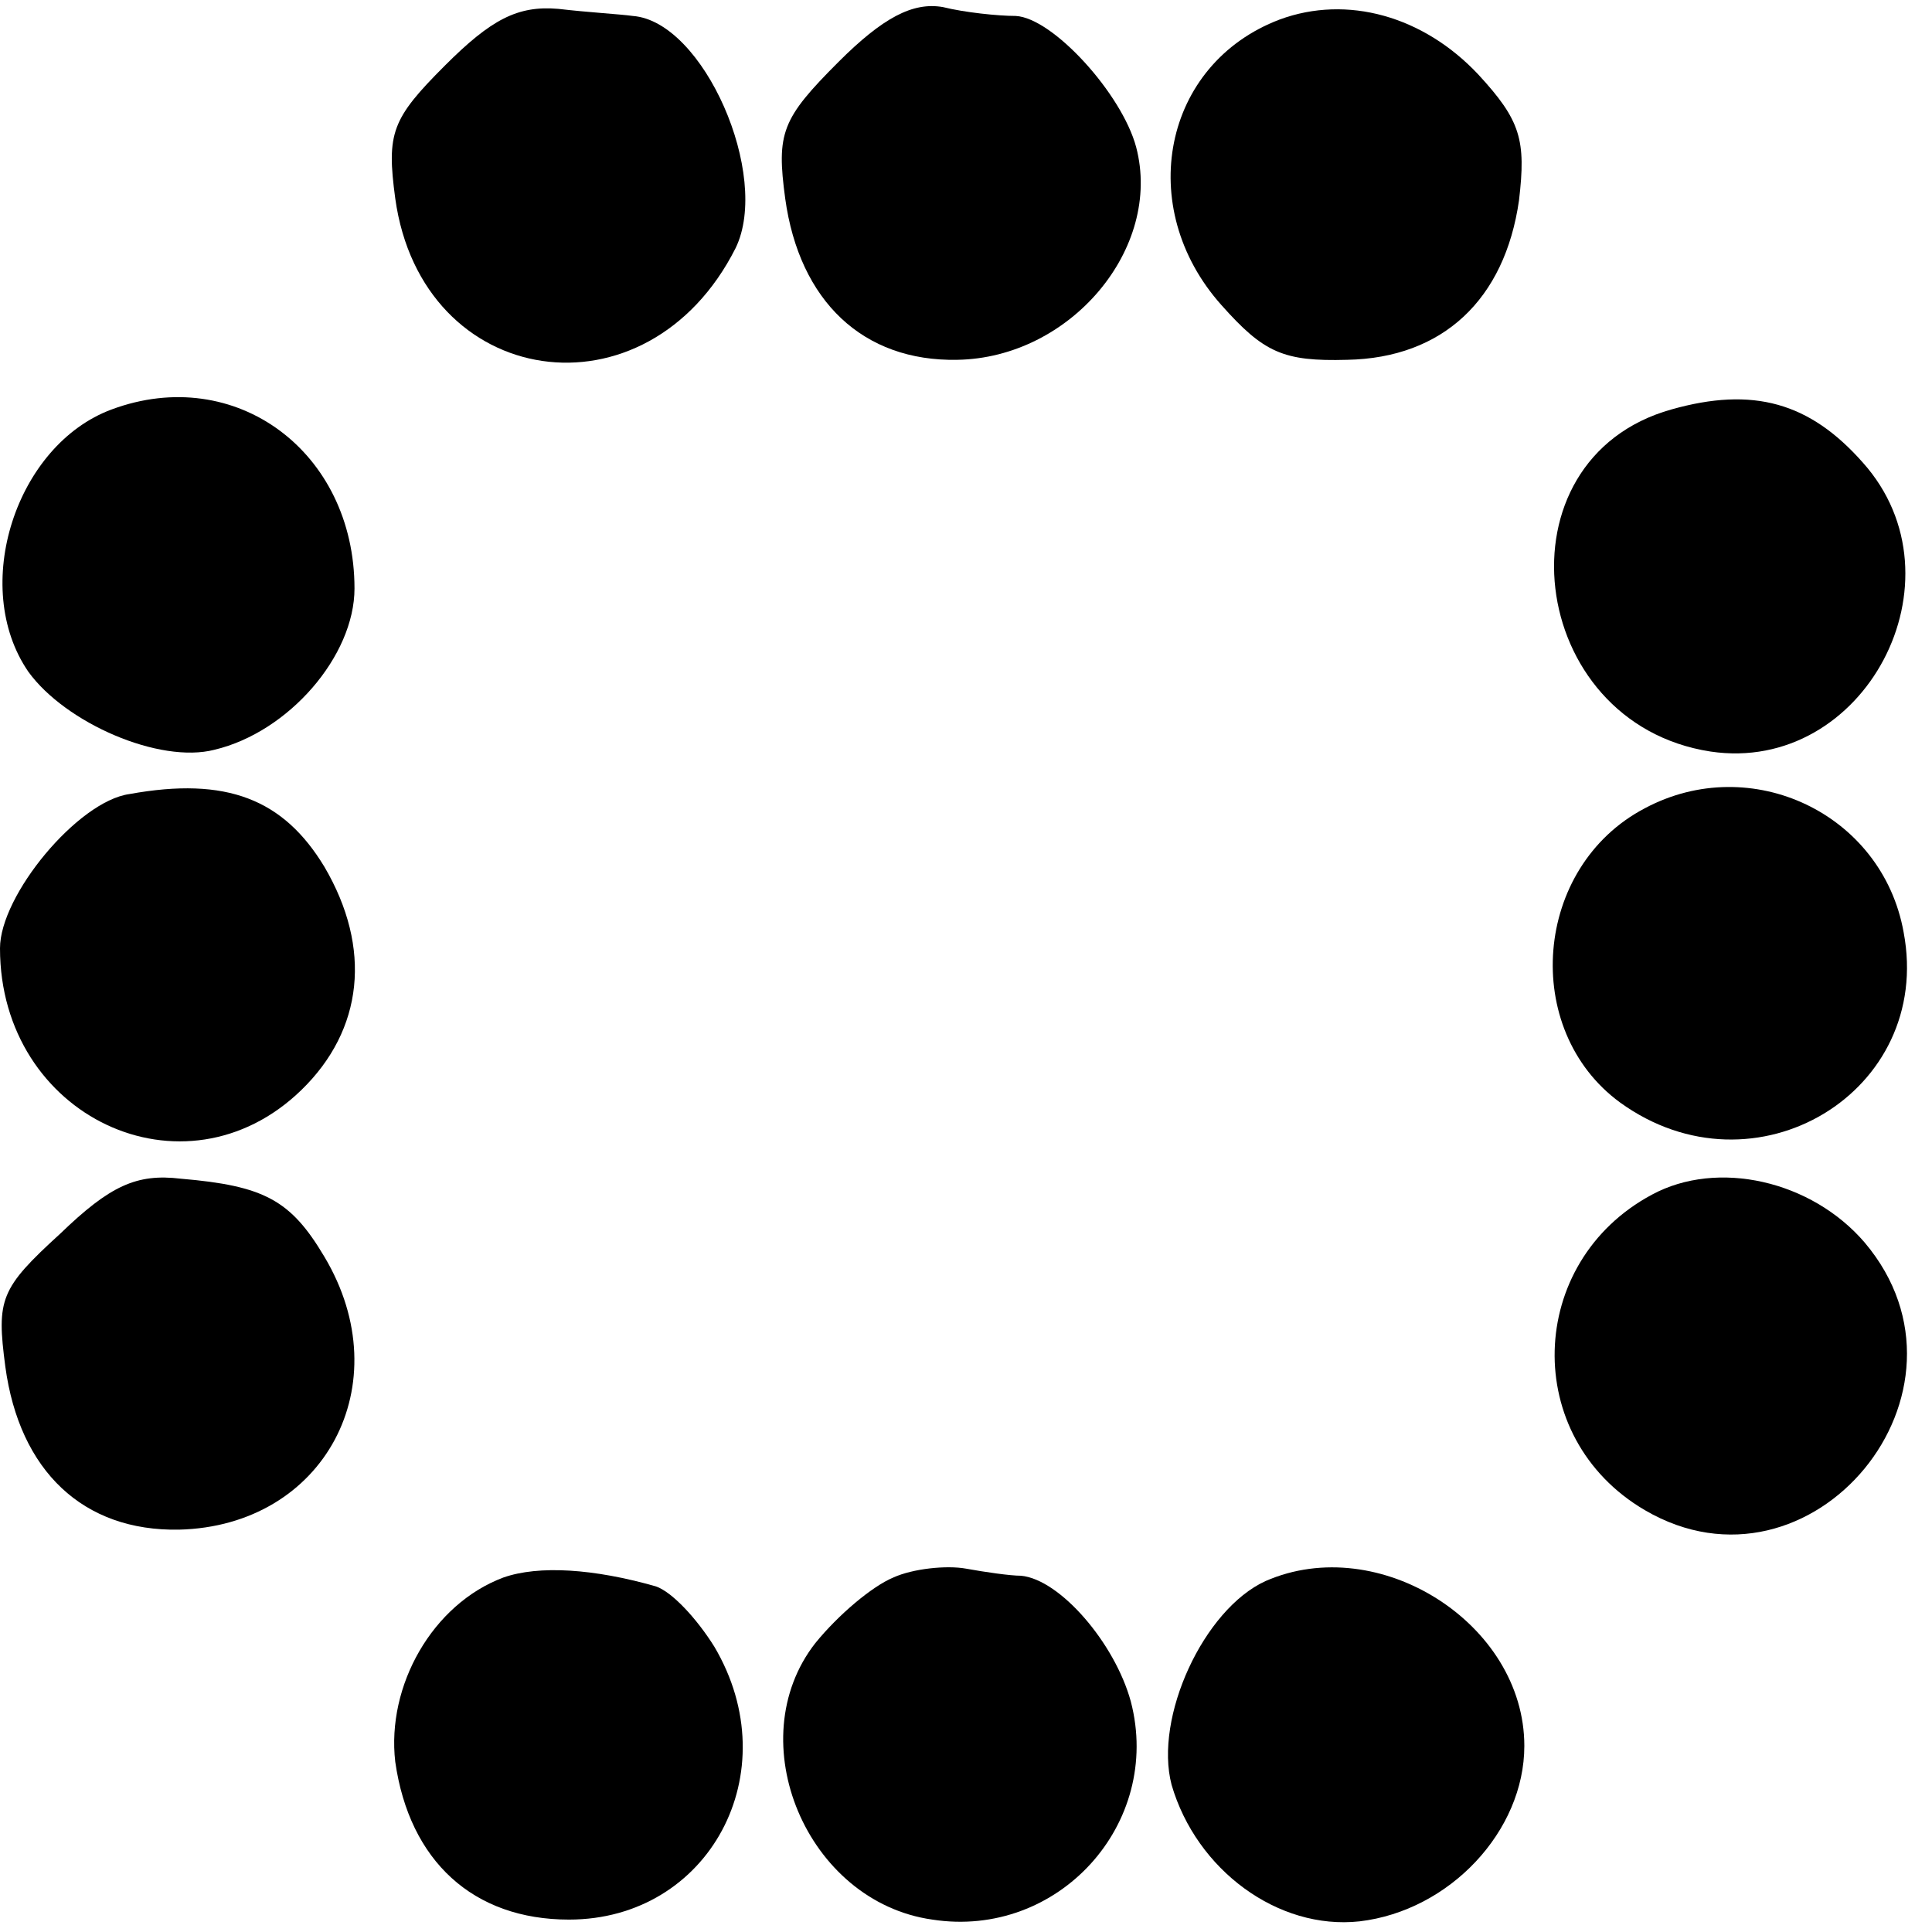
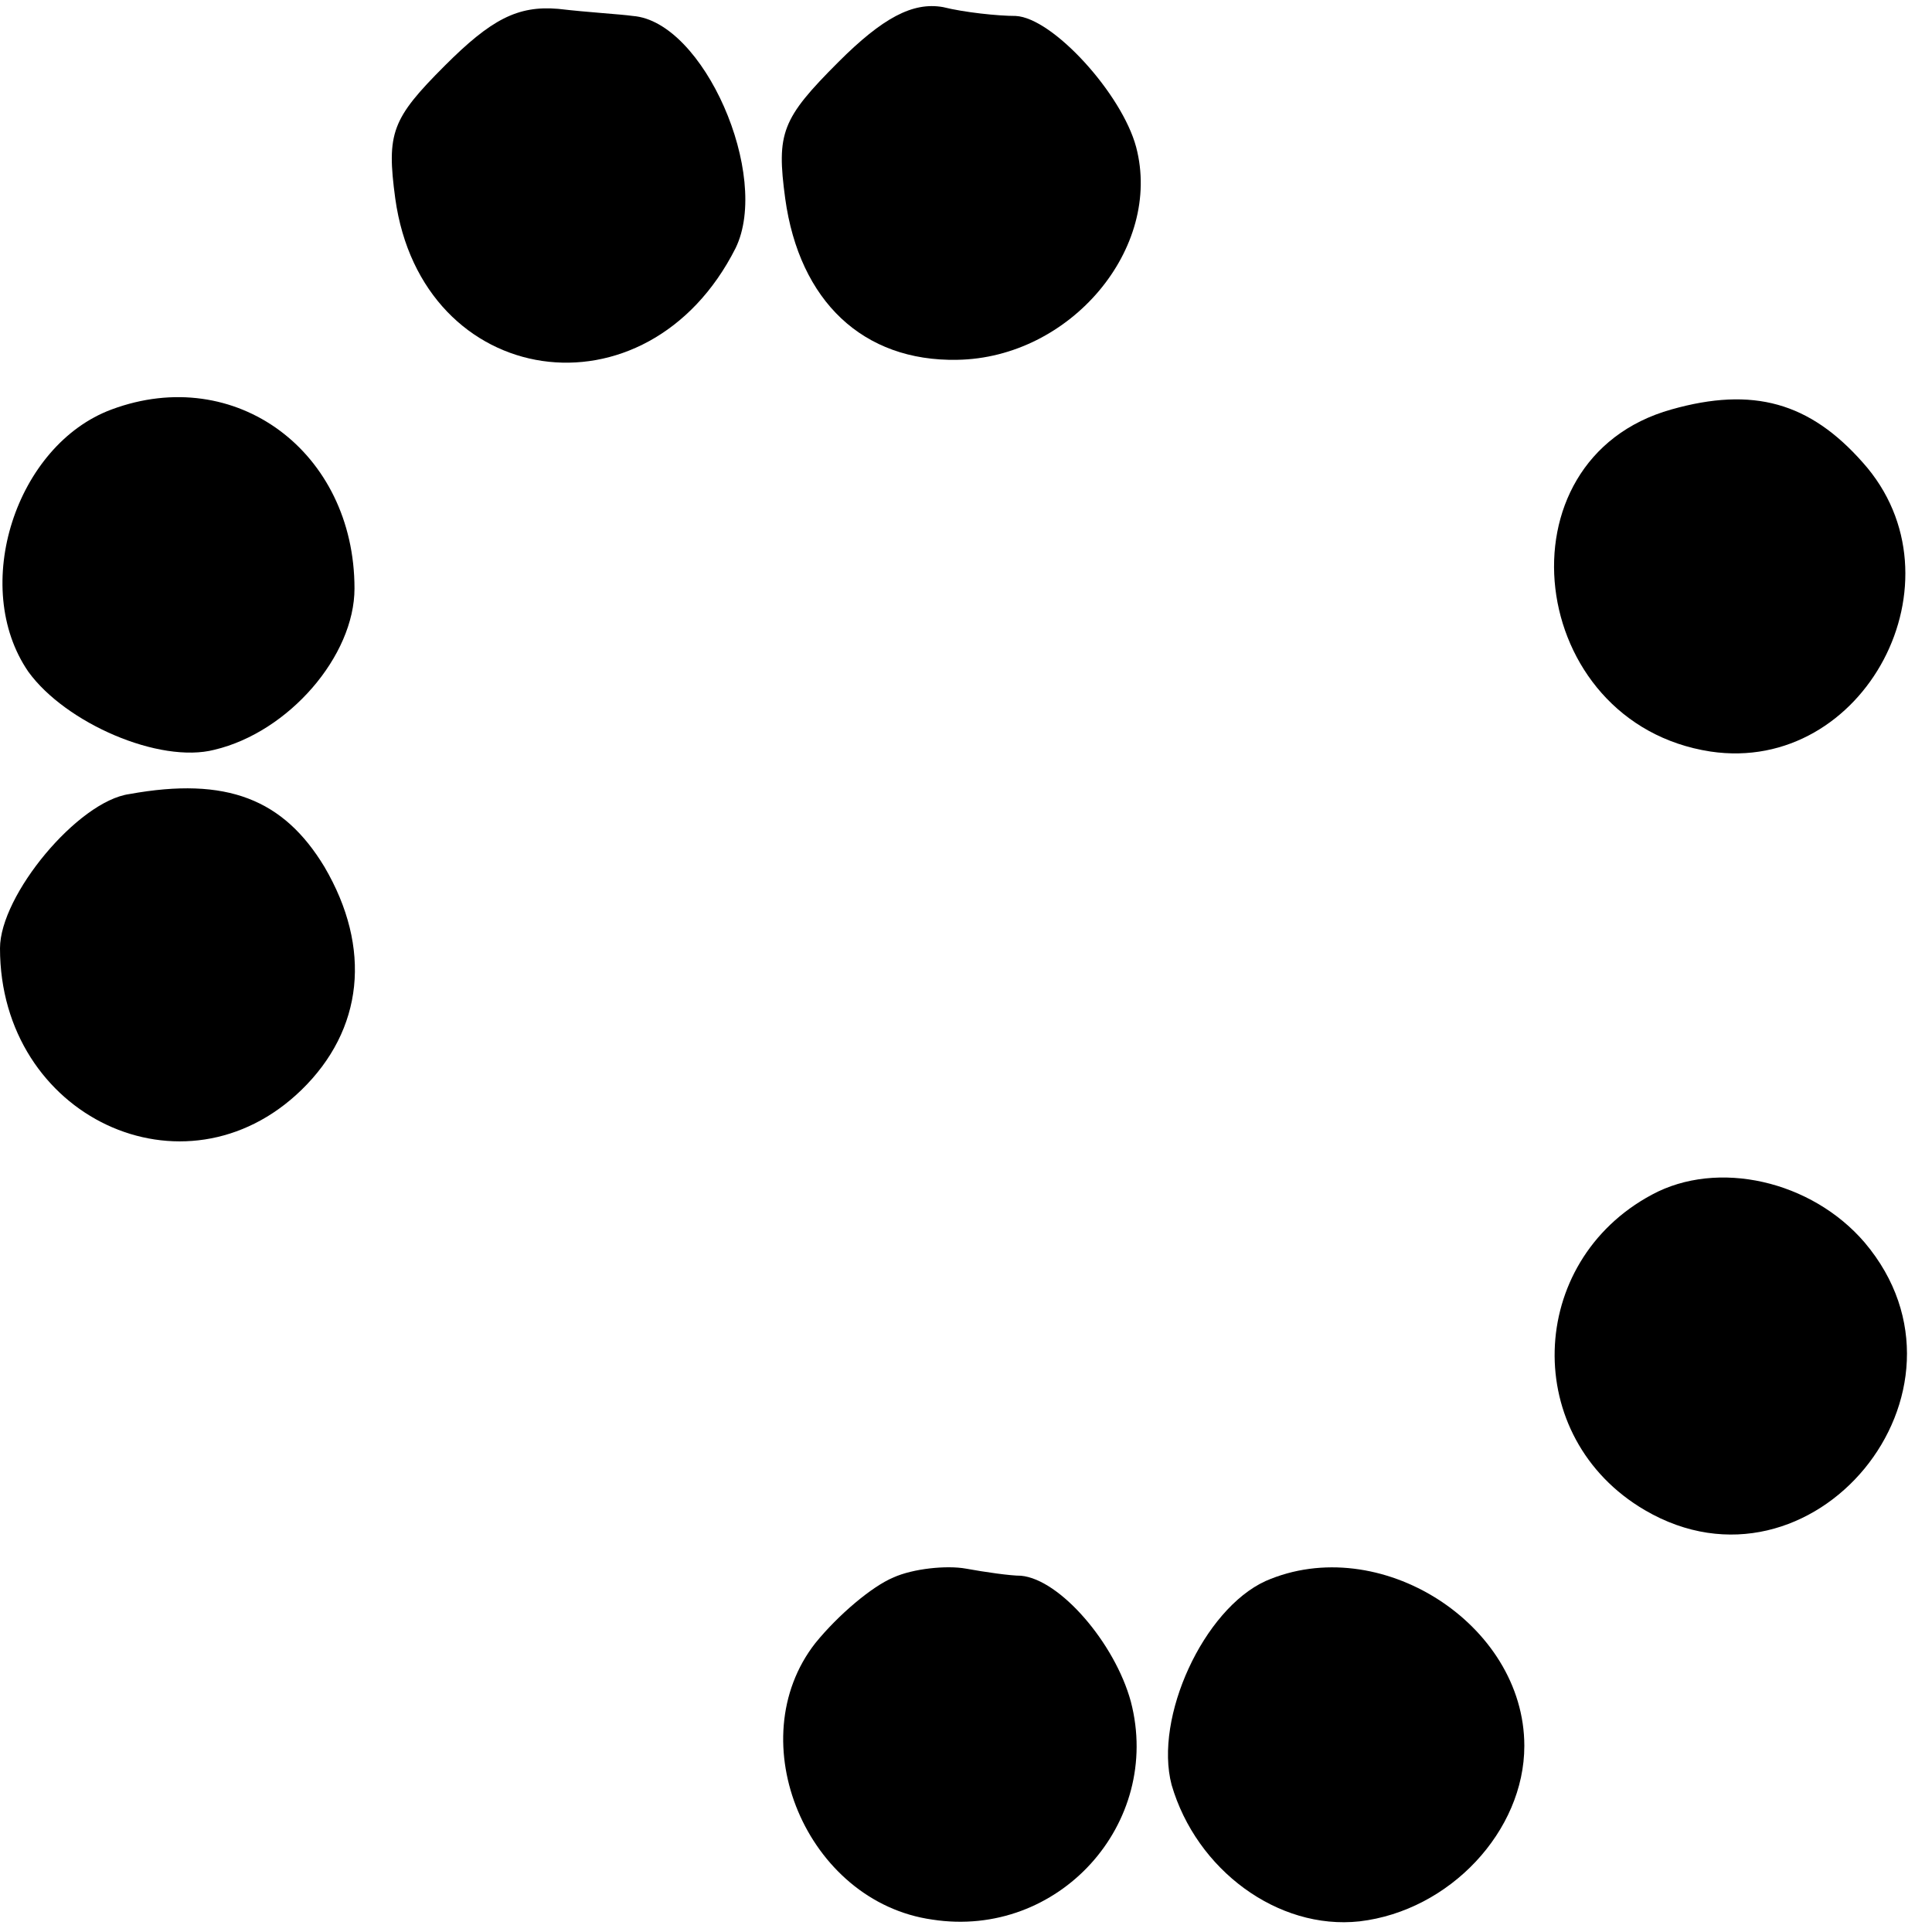
<svg xmlns="http://www.w3.org/2000/svg" version="1.0" width="109pt" height="109pt" viewBox="0 0 109 109" preserveAspectRatio="xMidYMid meet">
  <g transform="translate(0,109) scale(0.1,-0.1)" fill="#000000" stroke="none">
    <path d="M251 1053 c-30 -30 -33 -38 -28 -75 15 -108 142 -127 192 -28 20 41 -18 128 -58 131 -7 1 -25 2 -42 4 -23 2 -38 -6 -64 -32z" />
    <path d="M473 1055 c-32 -32 -35 -40 -30 -77 8 -58 44 -92 97 -91 64 1 116 63 101 120 -8 30 -47 73 -68 74 -10 0 -29 2 -41 5 -17 3 -34 -6 -59 -31z" />
-     <path d="M722 1079 c-66 -25 -82 -106 -33 -161 24 -27 35 -32 71 -31 54 1 89 34 97 90 4 34 1 45 -23 71 -31 33 -74 45 -112 31z" />
    <path d="M63 859 c-54 -20 -80 -100 -47 -148 21 -29 74 -52 105 -44 42 10 79 53 79 91 0 77 -67 127 -137 101z" />
    <path d="M943 859 c-100 -28 -82 -177 22 -193 87 -13 145 97 86 163 -30 34 -62 43 -108 30z" />
    <path d="M73 642 c-29 -4 -73 -57 -73 -87 0 -95 104 -144 170 -80 35 34 40 80 13 126 -23 38 -55 51 -110 41z" />
-     <path d="M928 634 c-63 -33 -70 -125 -14 -166 76 -55 177 6 160 96 -12 67 -86 102 -146 70z" />
-     <path d="M34 394 c-34 -31 -36 -37 -31 -75 8 -59 44 -93 98 -92 82 2 125 82 82 154 -19 32 -34 40 -81 44 -25 3 -40 -4 -68 -31z" />
    <path d="M932 416 c-71 -38 -74 -137 -4 -178 94 -55 195 67 124 151 -30 35 -83 47 -120 27z" />
-     <path d="M284 200 c-40 -15 -66 -61 -61 -104 8 -56 44 -89 98 -89 79 0 124 83 82 154 -10 16 -24 31 -33 34 -35 10 -66 12 -86 5z" />
    <path d="M504 200 c-12 -5 -31 -21 -44 -37 -43 -55 -5 -146 66 -156 71 -11 130 54 112 123 -9 33 -40 69 -62 71 -6 0 -20 2 -31 4 -11 2 -30 0 -41 -5z" />
    <path d="M714 198 c-35 -16 -63 -77 -53 -115 14 -48 60 -82 106 -77 51 6 93 51 93 99 0 69 -82 121 -146 93z" />
  </g>
</svg>